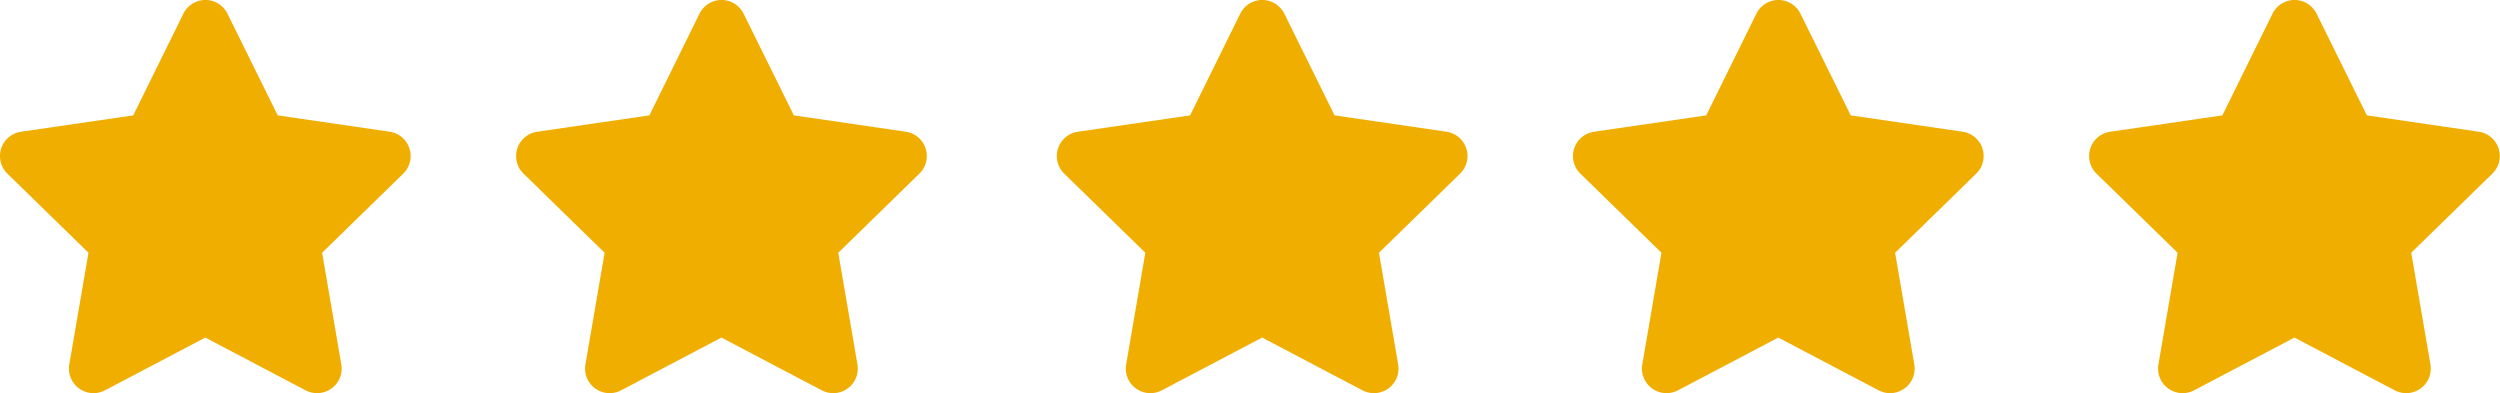
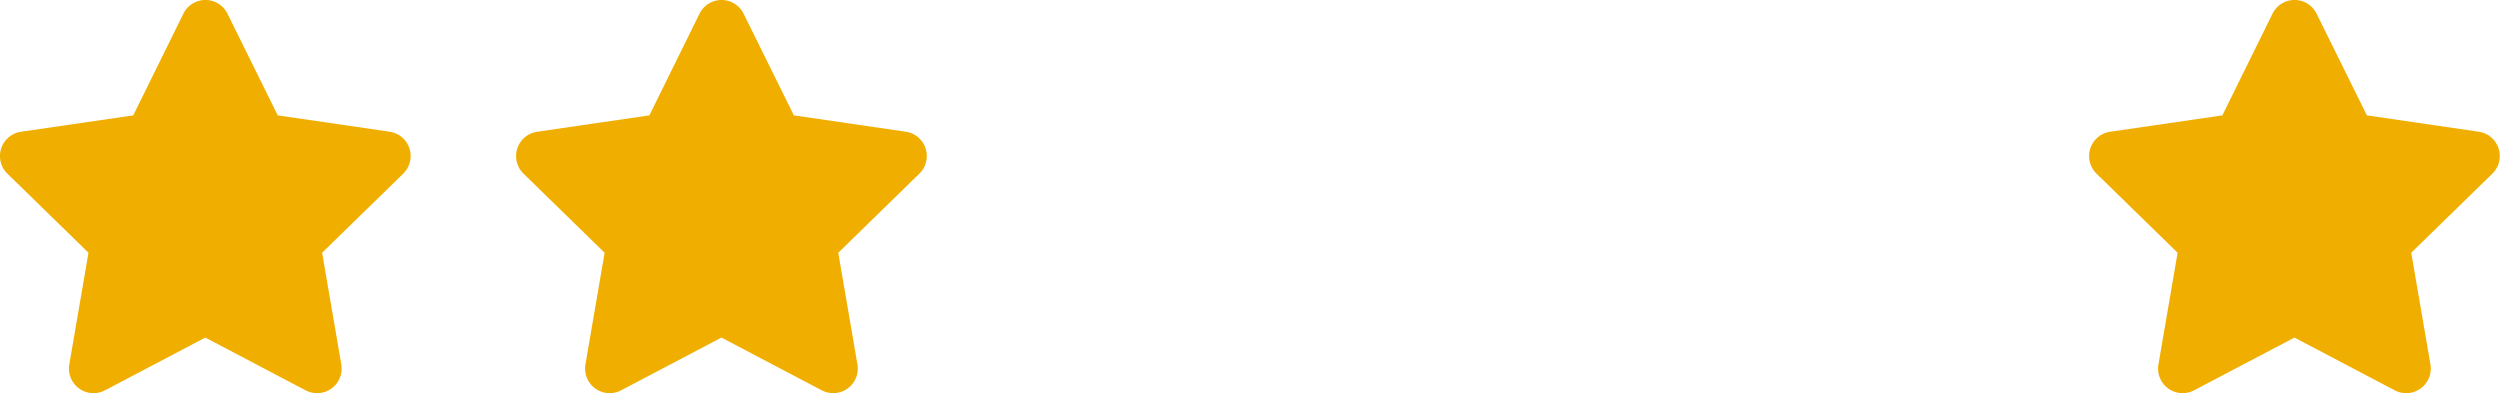
<svg xmlns="http://www.w3.org/2000/svg" id="Composant_29_2" data-name="Composant 29 – 2" width="101.717" height="16" viewBox="0 0 101.717 16">
  <path id="star-solid" d="M27.961.544l-2.04,4.137-4.565.666A1,1,0,0,0,20.8,7.052l3.3,3.218-.781,4.546a1,1,0,0,0,1.45,1.053l4.084-2.147,4.084,2.147a1,1,0,0,0,1.45-1.053l-.781-4.546,3.3-3.218a1,1,0,0,0-.553-1.706L31.8,4.681,29.755.544a1,1,0,0,0-1.794,0Z" transform="translate(-20.5 0.013)" fill="#f0af00" />
  <path id="star-solid-2" data-name="star-solid" d="M27.961.544l-2.04,4.137-4.565.666A1,1,0,0,0,20.8,7.052l3.3,3.218-.781,4.546a1,1,0,0,0,1.45,1.053l4.084-2.147,4.084,2.147a1,1,0,0,0,1.45-1.053l-.781-4.546,3.3-3.218a1,1,0,0,0-.553-1.706L31.8,4.681,29.755.544a1,1,0,0,0-1.794,0Z" transform="translate(0.5 0.013)" fill="#f0af00" />
-   <path id="star-solid-3" data-name="star-solid" d="M27.961.544l-2.04,4.137-4.565.666A1,1,0,0,0,20.8,7.052l3.3,3.218-.781,4.546a1,1,0,0,0,1.45,1.053l4.084-2.147,4.084,2.147a1,1,0,0,0,1.45-1.053l-.781-4.546,3.3-3.218a1,1,0,0,0-.553-1.706L31.8,4.681,29.755.544a1,1,0,0,0-1.794,0Z" transform="translate(22.5 0.013)" fill="#f0af00" />
-   <path id="star-solid-4" data-name="star-solid" d="M27.961.544l-2.04,4.137-4.565.666A1,1,0,0,0,20.8,7.052l3.3,3.218-.781,4.546a1,1,0,0,0,1.45,1.053l4.084-2.147,4.084,2.147a1,1,0,0,0,1.45-1.053l-.781-4.546,3.3-3.218a1,1,0,0,0-.553-1.706L31.8,4.681,29.755.544a1,1,0,0,0-1.794,0Z" transform="translate(43.5 0.013)" fill="#f0af00" />
  <path id="star-solid-5" data-name="star-solid" d="M27.961.544l-2.04,4.137-4.565.666A1,1,0,0,0,20.8,7.052l3.3,3.218-.781,4.546a1,1,0,0,0,1.45,1.053l4.084-2.147,4.084,2.147a1,1,0,0,0,1.45-1.053l-.781-4.546,3.3-3.218a1,1,0,0,0-.553-1.706L31.8,4.681,29.755.544a1,1,0,0,0-1.794,0Z" transform="translate(64.5 0.013)" fill="#f0af00" />
</svg>